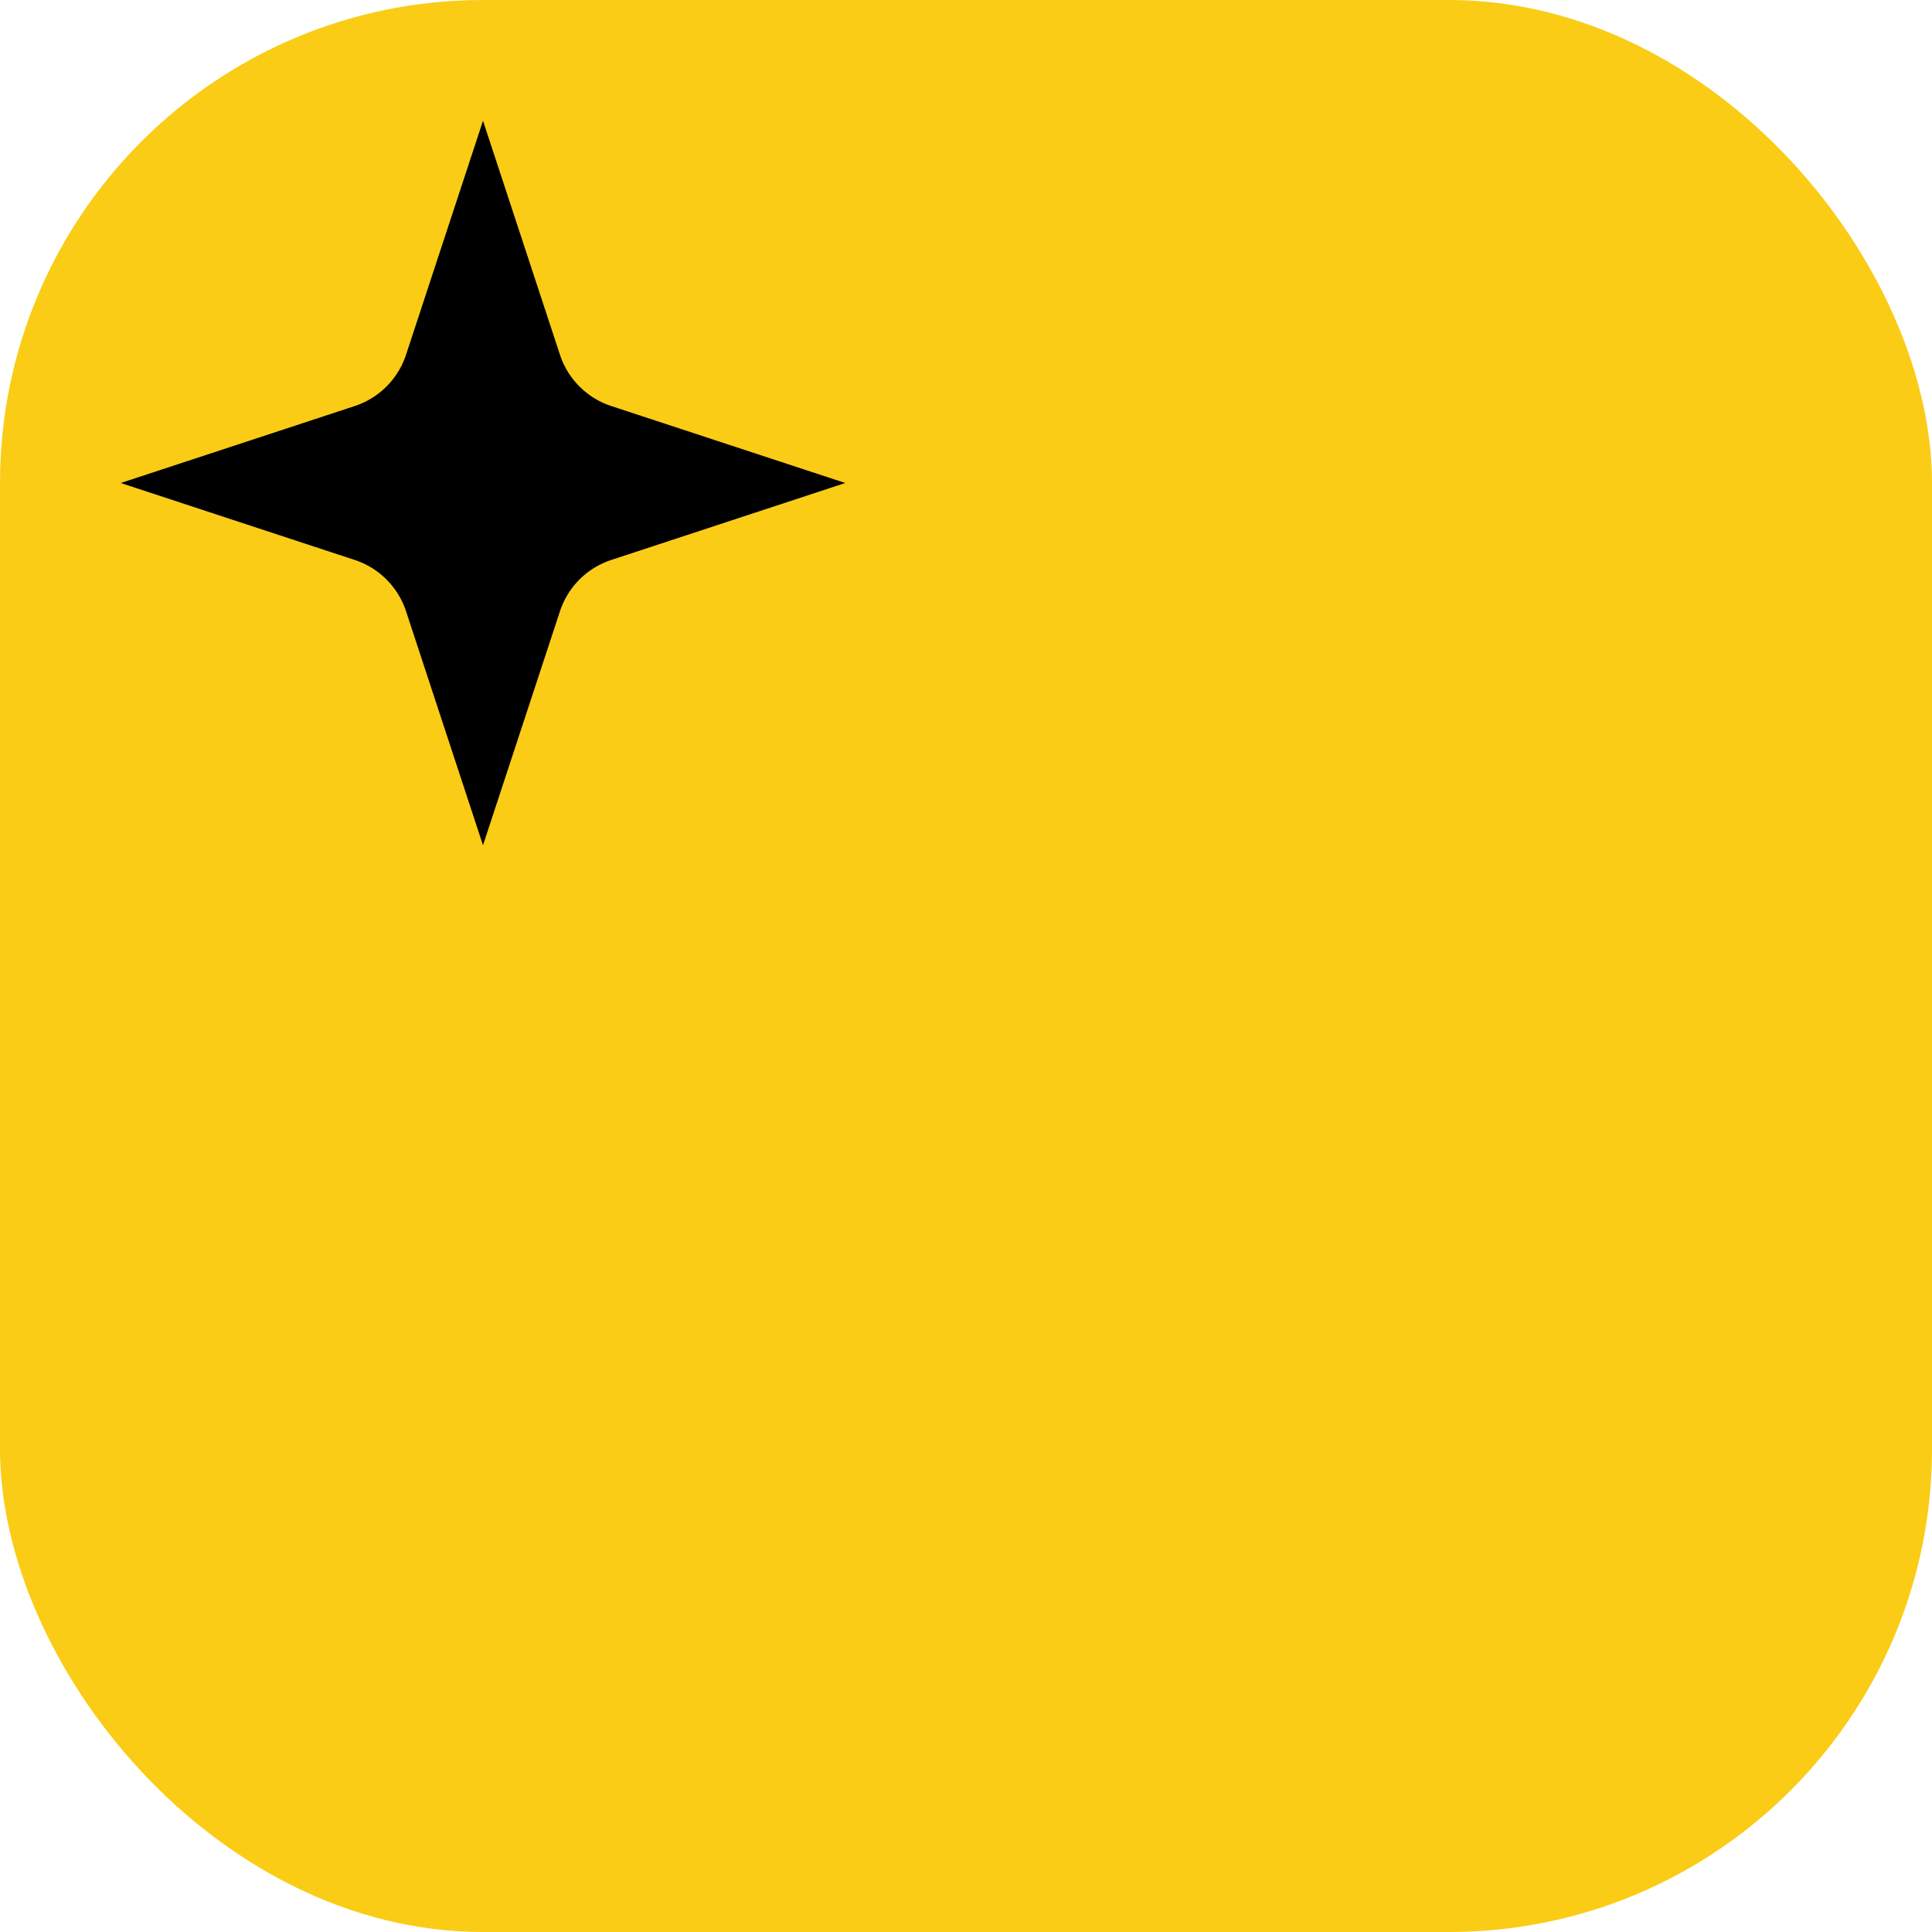
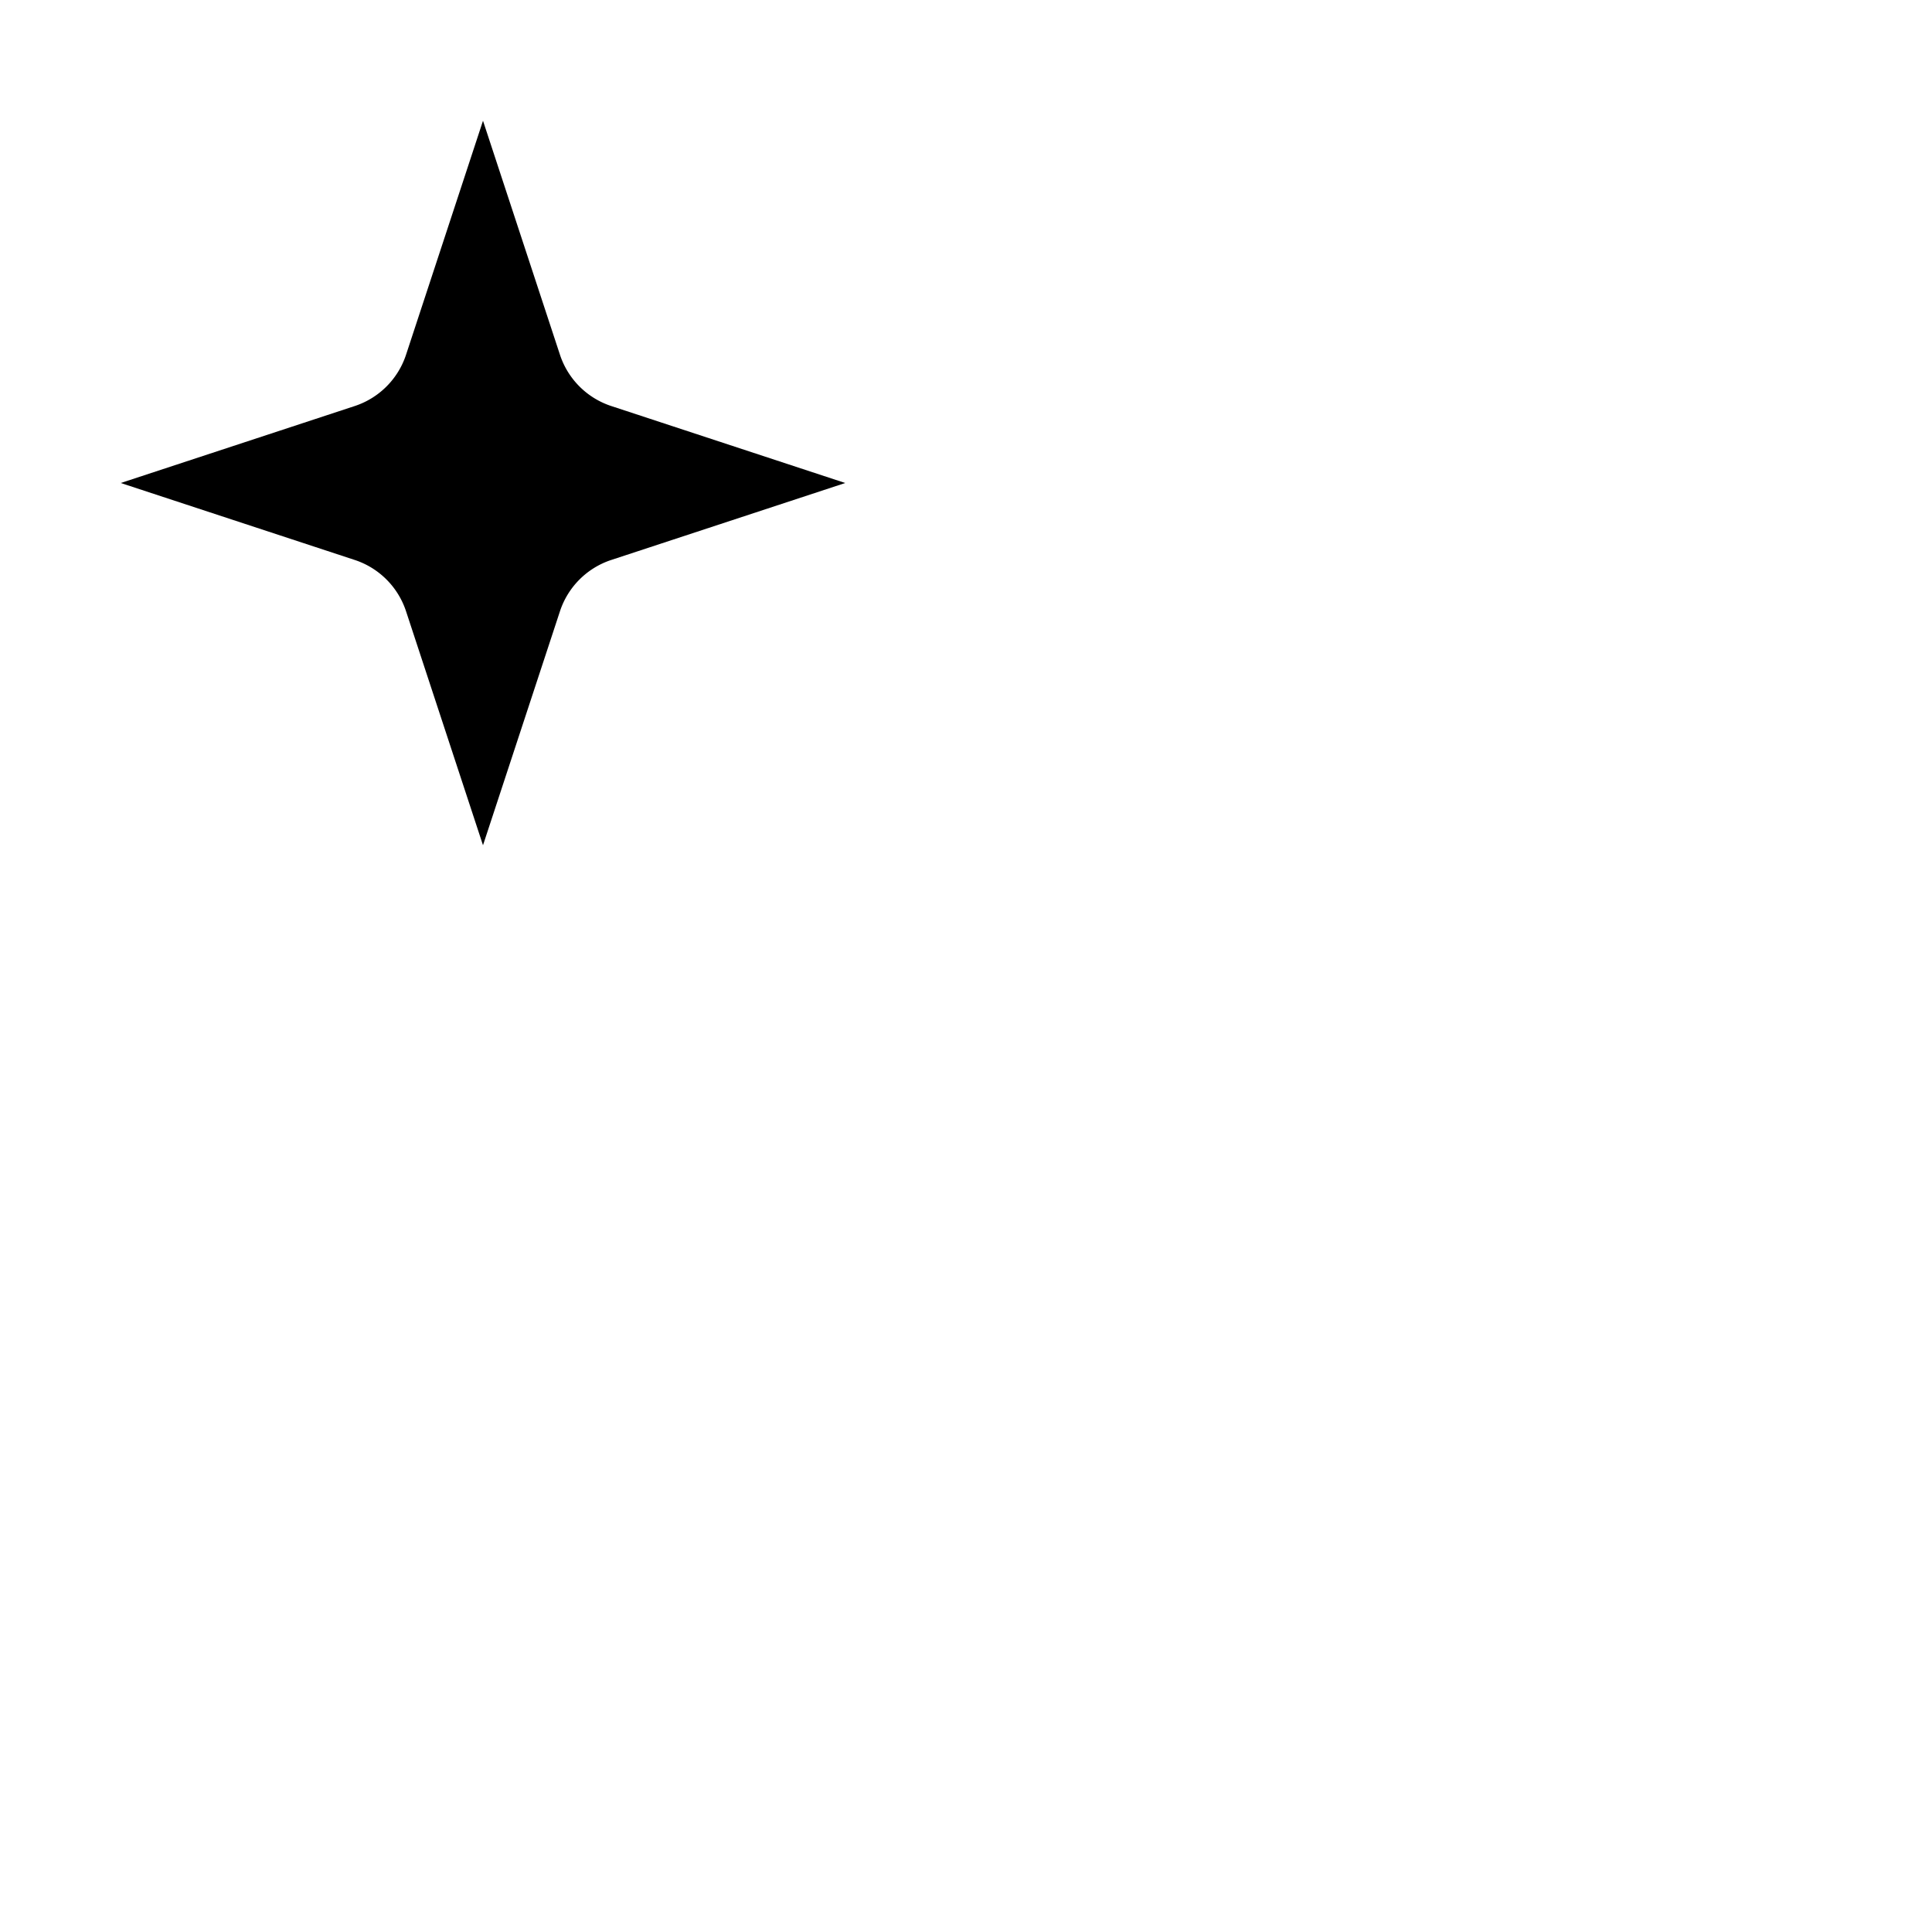
<svg xmlns="http://www.w3.org/2000/svg" width="48" height="48" viewBox="0 0 48 48">
-   <rect x="0" y="0" width="48" height="48" rx="12" fill="rgb(250, 204, 21)" />
  <path d="M12 3l1.912 5.813a2 2 0 001.275 1.275L21 12l-5.813 1.912a2 2 0 00-1.275 1.275L12 21l-1.912-5.813a2 2 0 00-1.275-1.275L3 12l5.813-1.912a2 2 0 001.275-1.275L12 3z" />
</svg>